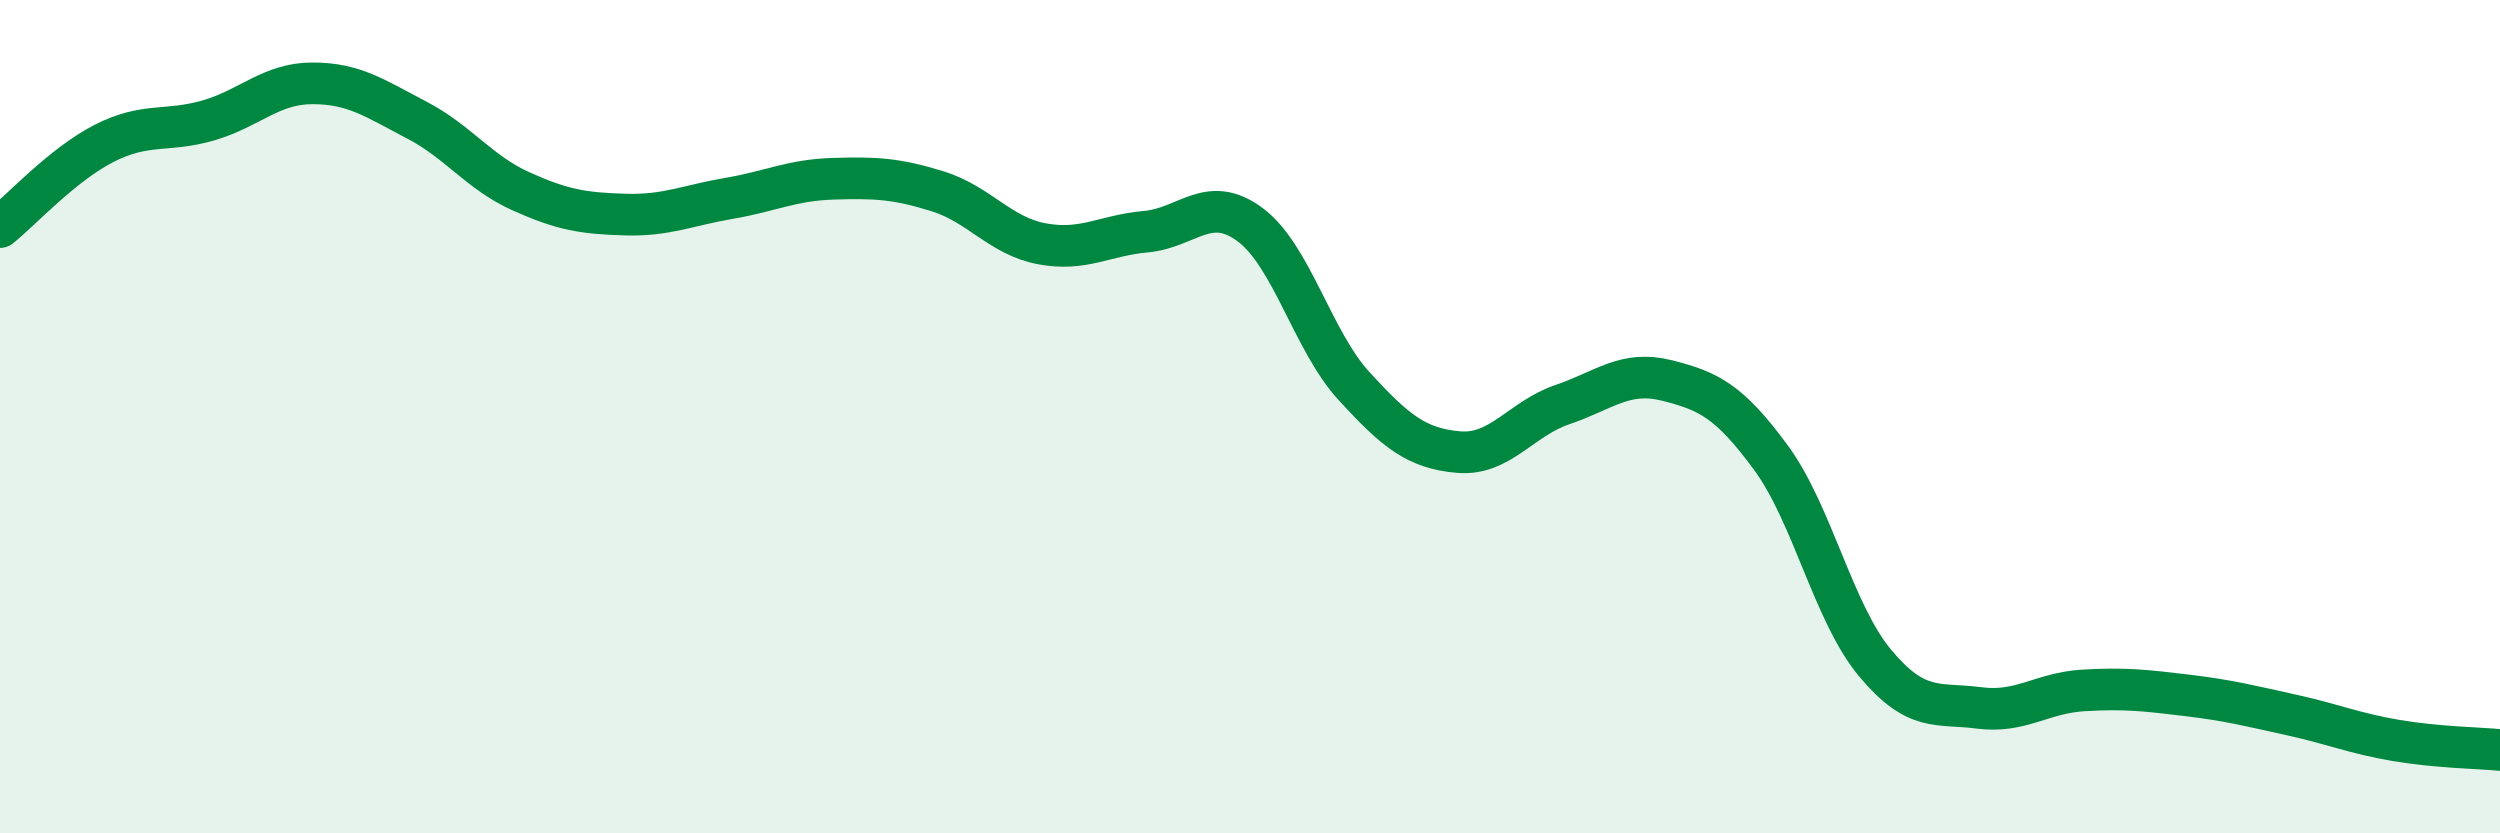
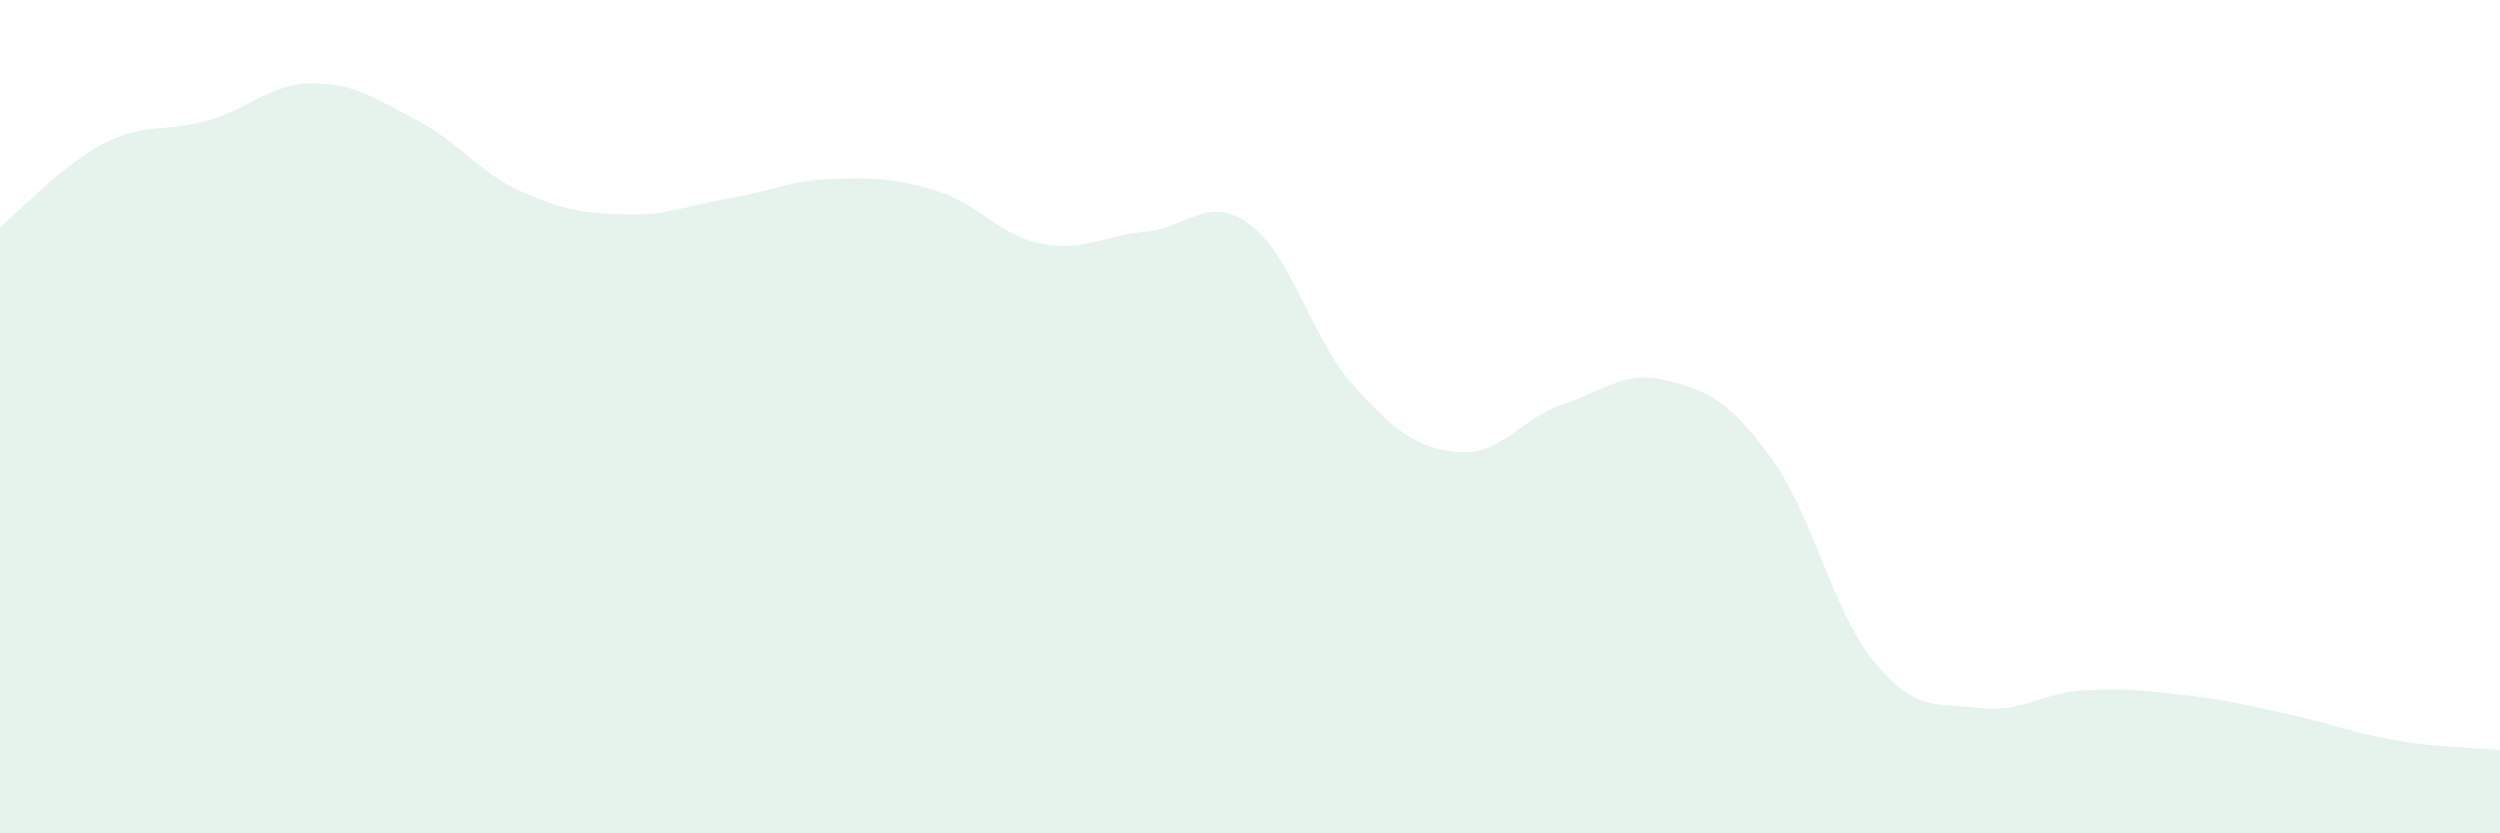
<svg xmlns="http://www.w3.org/2000/svg" width="60" height="20" viewBox="0 0 60 20">
  <path d="M 0,5.45 C 0.5,5.05 1.5,3.95 2.5,3.44 C 3.5,2.93 4,3.18 5,2.89 C 6,2.6 6.5,2 7.5,2 C 8.5,2 9,2.36 10,2.88 C 11,3.4 11.5,4.14 12.5,4.59 C 13.5,5.04 14,5.12 15,5.15 C 16,5.18 16.5,4.93 17.5,4.76 C 18.5,4.59 19,4.32 20,4.29 C 21,4.26 21.5,4.28 22.5,4.59 C 23.5,4.9 24,5.66 25,5.85 C 26,6.04 26.5,5.65 27.5,5.56 C 28.5,5.47 29,4.65 30,5.39 C 31,6.13 31.5,8.18 32.5,9.27 C 33.5,10.36 34,10.76 35,10.85 C 36,10.94 36.5,10.05 37.5,9.71 C 38.5,9.37 39,8.88 40,9.13 C 41,9.38 41.5,9.62 42.5,10.98 C 43.5,12.34 44,14.71 45,15.91 C 46,17.11 46.5,16.86 47.5,16.99 C 48.5,17.12 49,16.63 50,16.57 C 51,16.51 51.5,16.57 52.5,16.69 C 53.5,16.81 54,16.94 55,17.16 C 56,17.38 56.5,17.6 57.5,17.77 C 58.5,17.94 59.5,17.95 60,18L60 20L0 20Z" fill="#008740" opacity="0.1" stroke-linecap="round" stroke-linejoin="round" />
-   <path d="M 0,5.45 C 0.5,5.05 1.5,3.95 2.5,3.44 C 3.5,2.93 4,3.18 5,2.89 C 6,2.6 6.5,2 7.5,2 C 8.5,2 9,2.36 10,2.88 C 11,3.4 11.5,4.14 12.5,4.59 C 13.5,5.04 14,5.12 15,5.15 C 16,5.18 16.5,4.93 17.5,4.76 C 18.5,4.59 19,4.32 20,4.29 C 21,4.26 21.5,4.28 22.5,4.59 C 23.5,4.9 24,5.66 25,5.85 C 26,6.04 26.5,5.65 27.5,5.56 C 28.5,5.47 29,4.65 30,5.39 C 31,6.13 31.5,8.18 32.5,9.27 C 33.5,10.36 34,10.76 35,10.85 C 36,10.94 36.5,10.05 37.5,9.71 C 38.5,9.37 39,8.88 40,9.13 C 41,9.38 41.5,9.62 42.5,10.98 C 43.5,12.34 44,14.71 45,15.91 C 46,17.11 46.5,16.86 47.5,16.99 C 48.5,17.12 49,16.63 50,16.57 C 51,16.51 51.5,16.57 52.5,16.69 C 53.5,16.81 54,16.94 55,17.16 C 56,17.38 56.5,17.6 57.5,17.77 C 58.5,17.94 59.5,17.95 60,18" stroke="#008740" stroke-width="1" fill="none" stroke-linecap="round" stroke-linejoin="round" />
</svg>